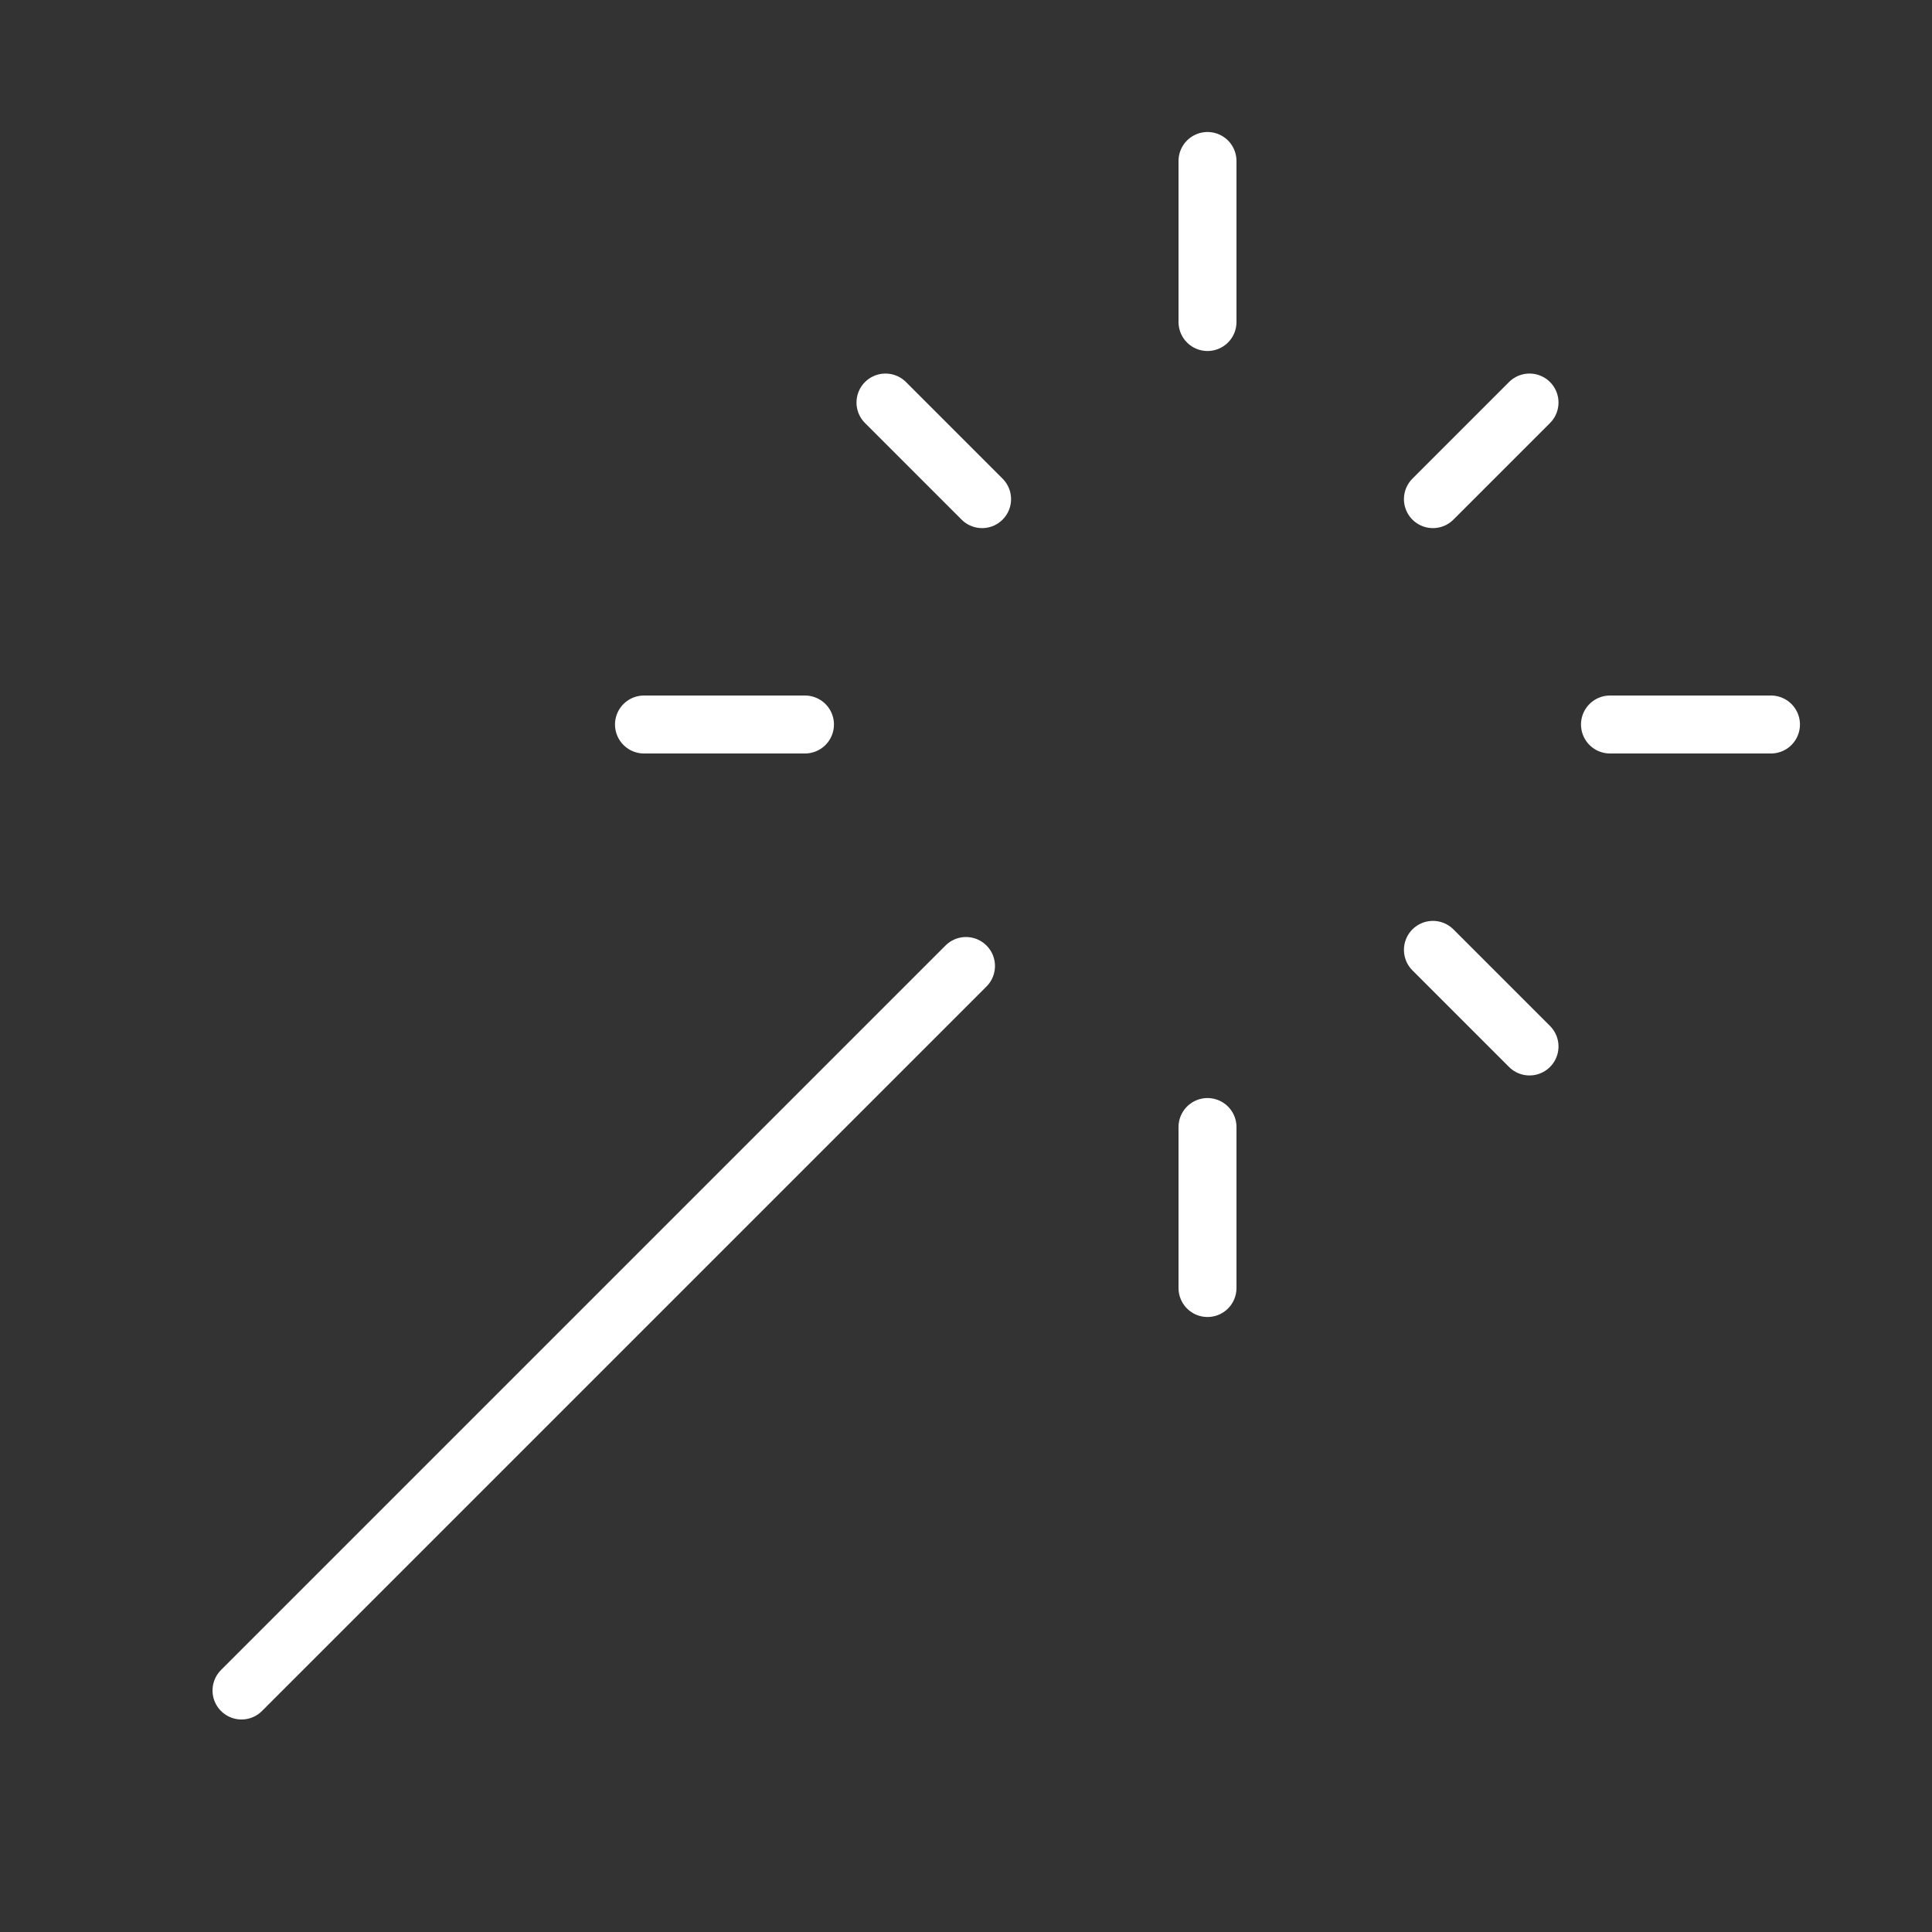
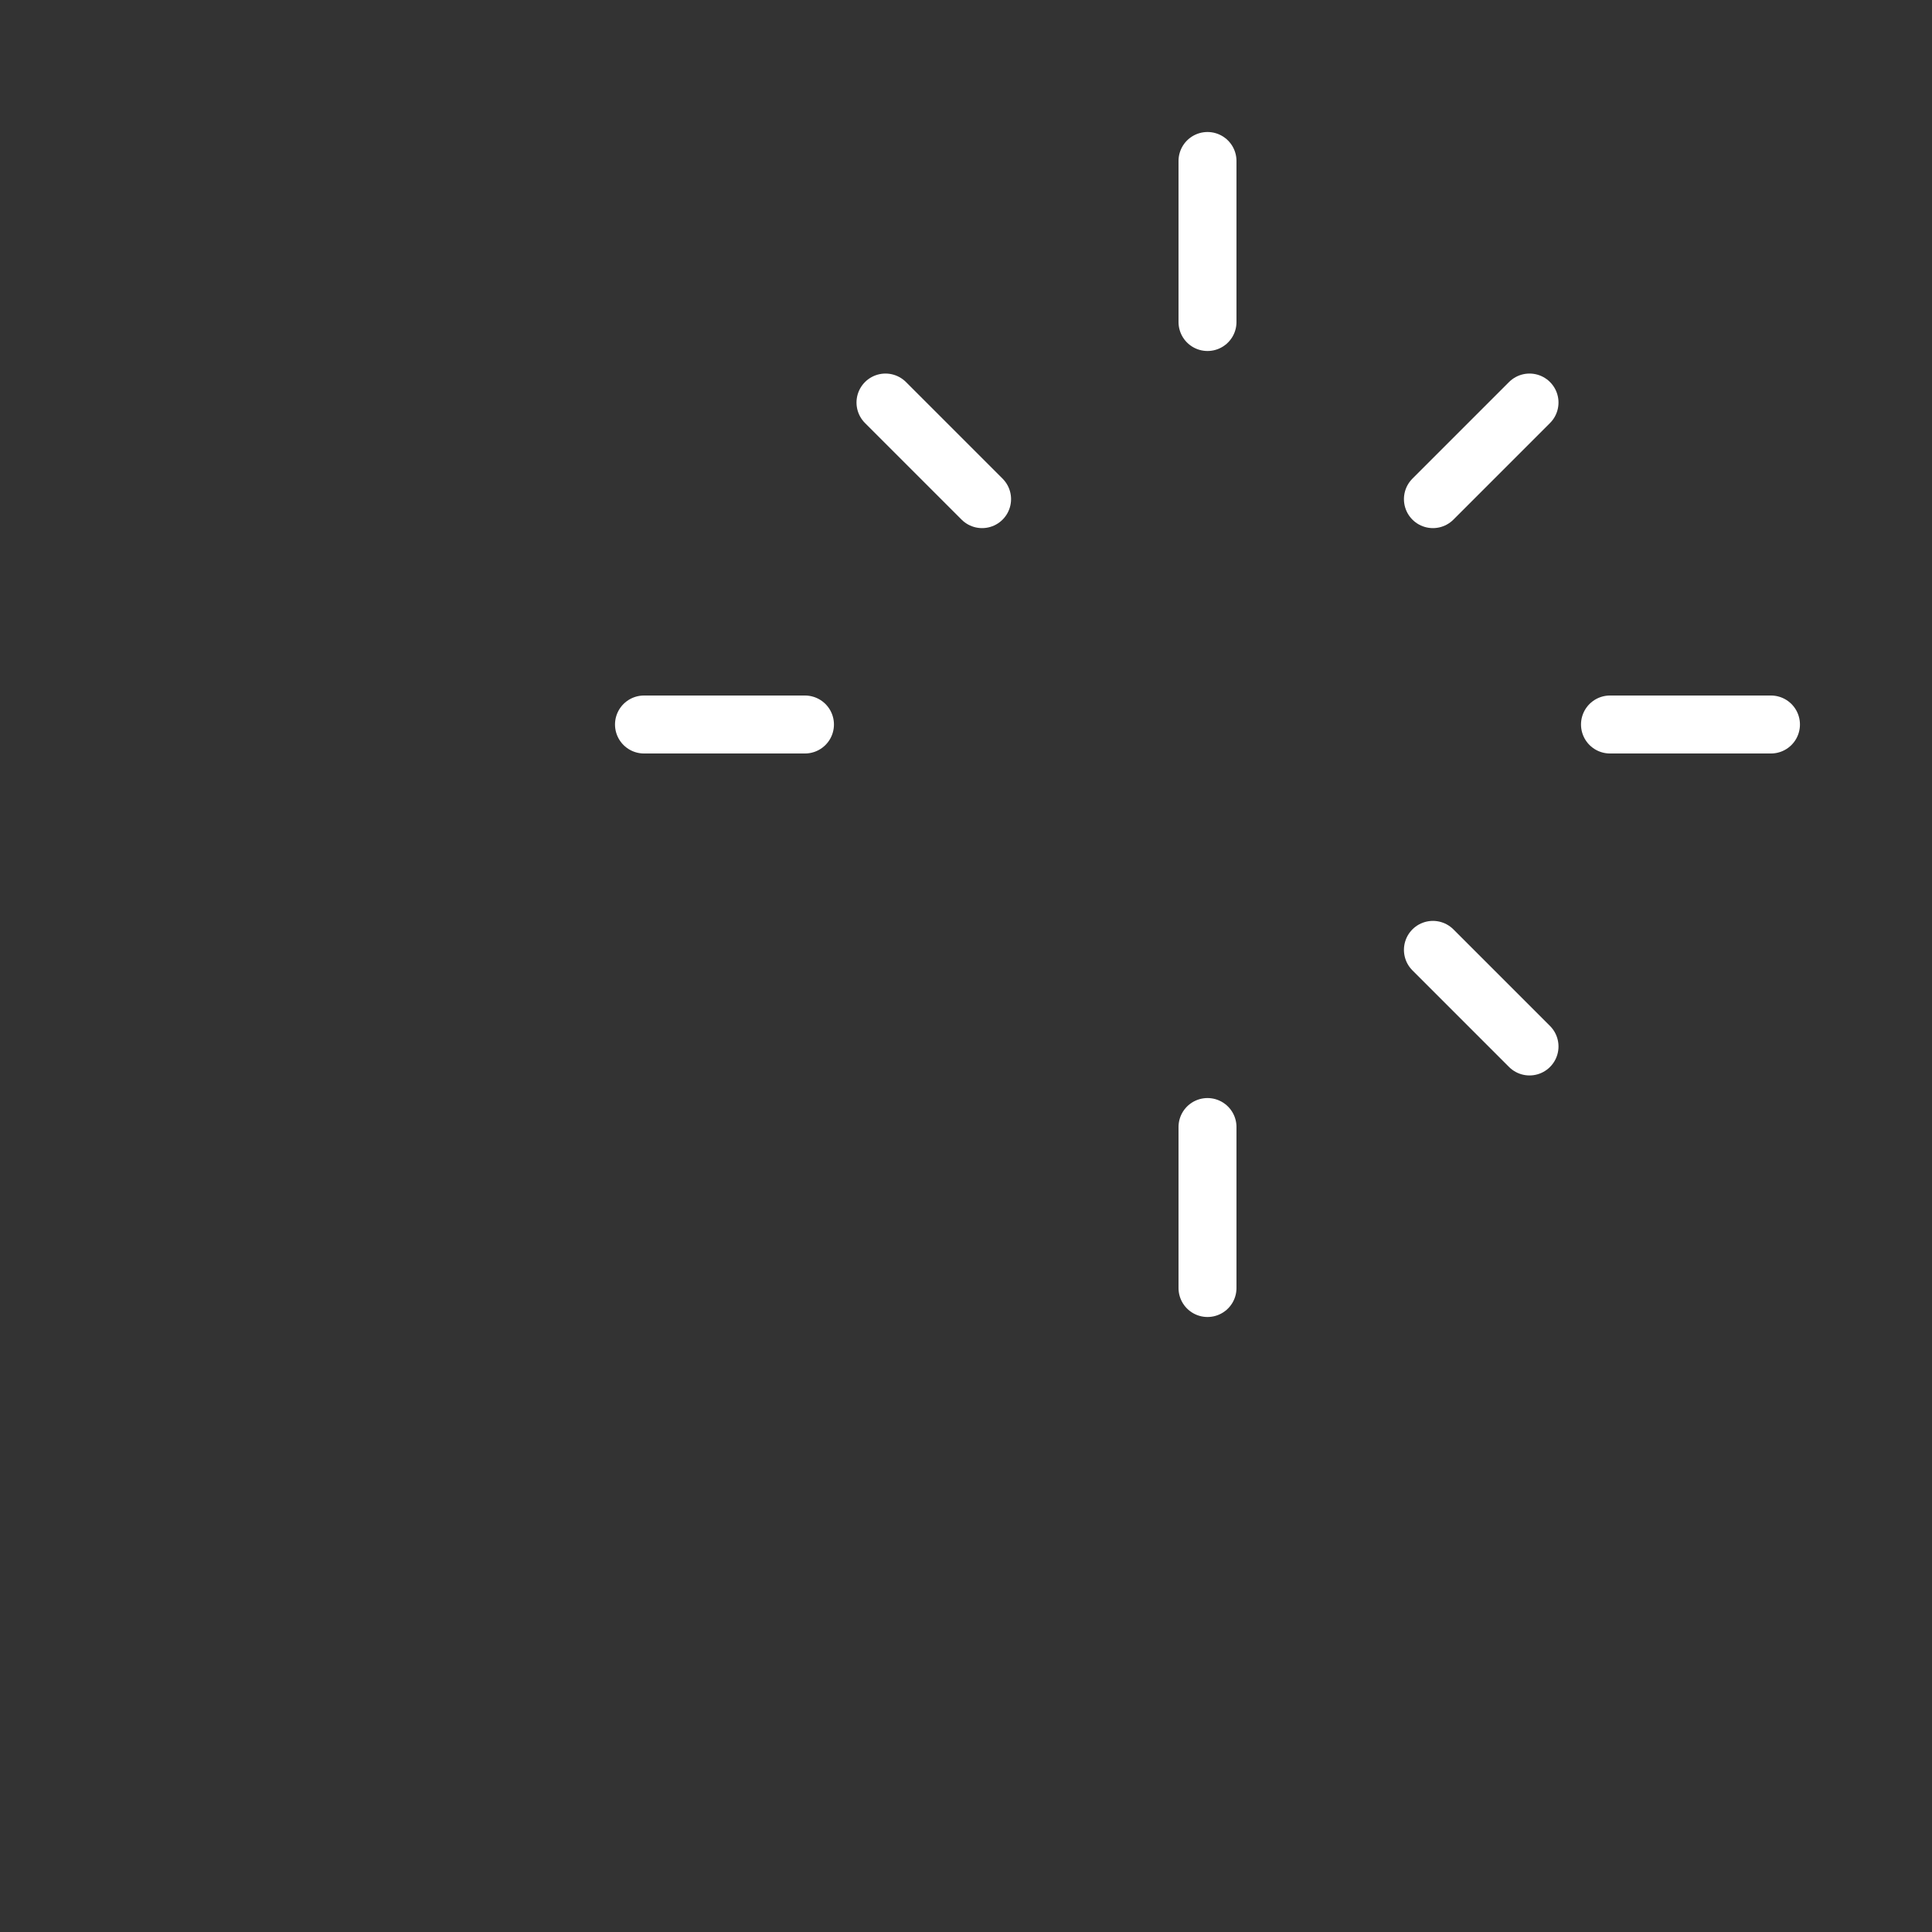
<svg xmlns="http://www.w3.org/2000/svg" width="40" height="40" viewBox="0 0 40 40" fill="none">
  <rect x="0" y="0" width="40" height="40" fill="#333333" stroke="none" />
  <path d="M25 6.667V3.333" stroke="white" stroke-width="1.2" stroke-linecap="round" stroke-linejoin="round" />
  <path d="M25 26.667V23.334" stroke="white" stroke-width="1.2" stroke-linecap="round" stroke-linejoin="round" />
  <path d="M13.333 15H16.666" stroke="white" stroke-width="1.2" stroke-linecap="round" stroke-linejoin="round" />
  <path d="M33.333 15H36.666" stroke="white" stroke-width="1.2" stroke-linecap="round" stroke-linejoin="round" />
  <path d="M29.667 19.666L31.667 21.666" stroke="white" stroke-width="1.2" stroke-linecap="round" stroke-linejoin="round" />
  <path d="M29.667 10.334L31.667 8.334" stroke="white" stroke-width="1.2" stroke-linecap="round" stroke-linejoin="round" />
-   <path d="M5 35L20 20" stroke="white" stroke-width="1.2" stroke-linecap="round" stroke-linejoin="round" />
  <path d="M20.333 10.334L18.333 8.334" stroke="white" stroke-width="1.2" stroke-linecap="round" stroke-linejoin="round" />
</svg>